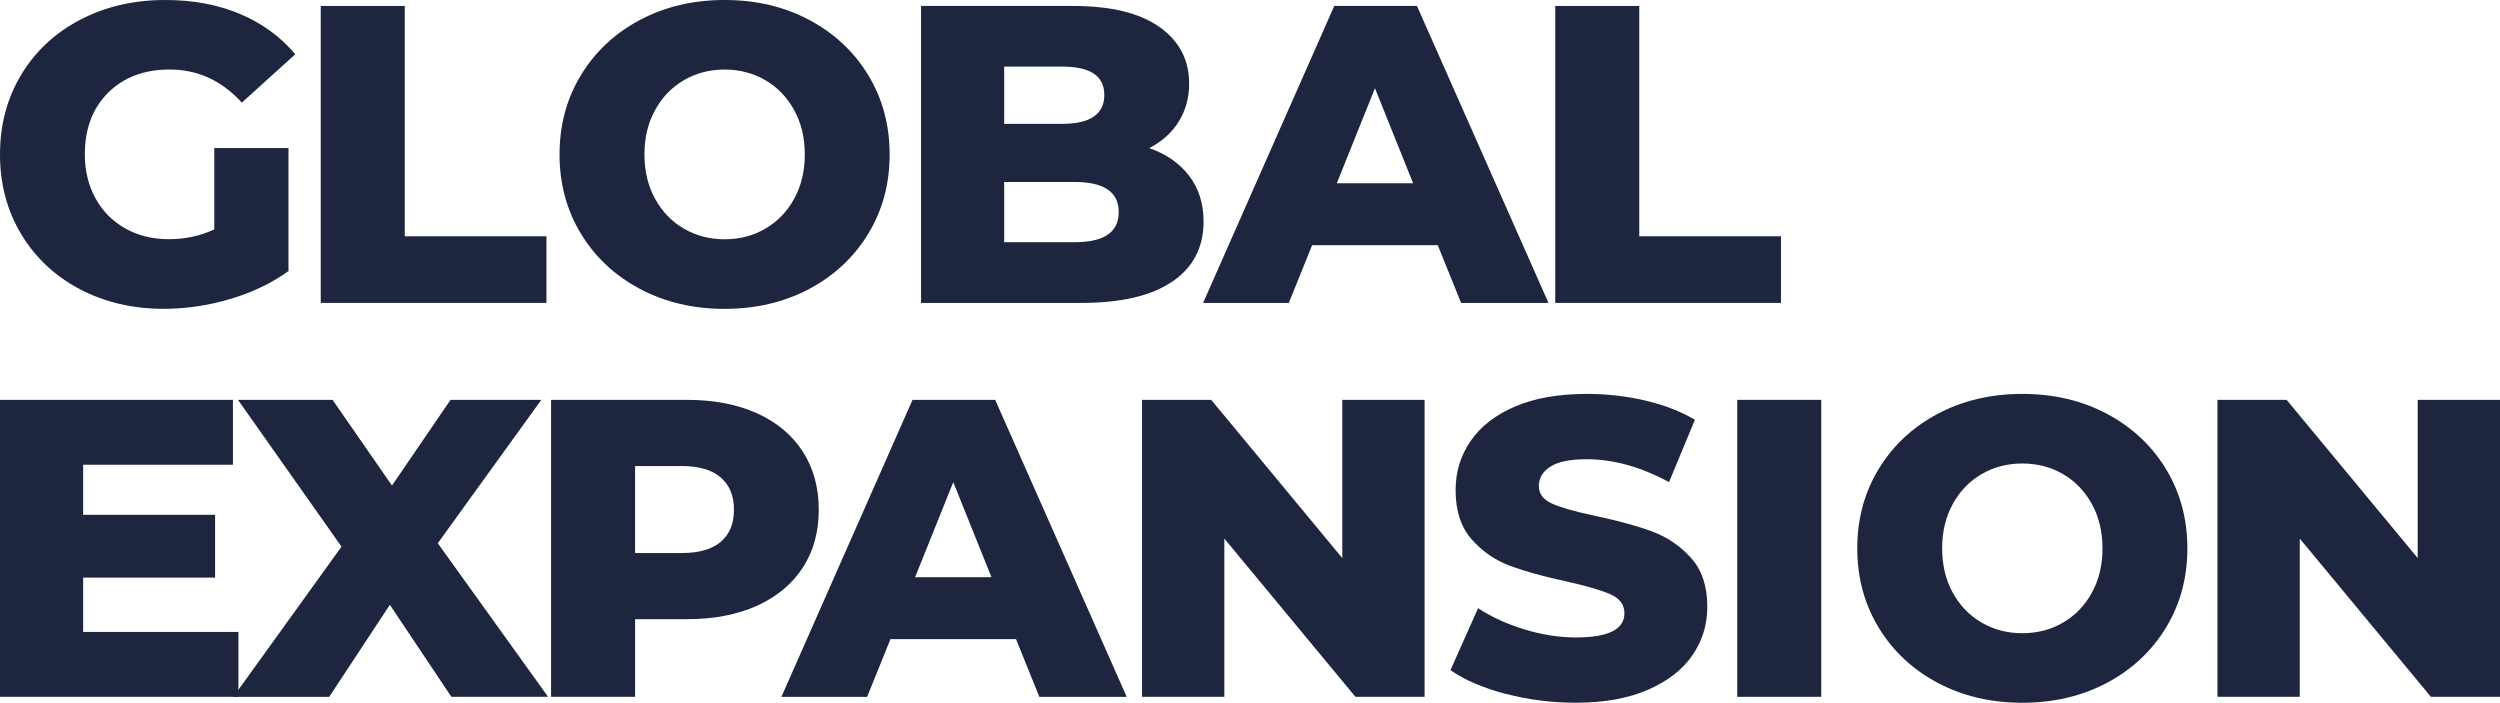
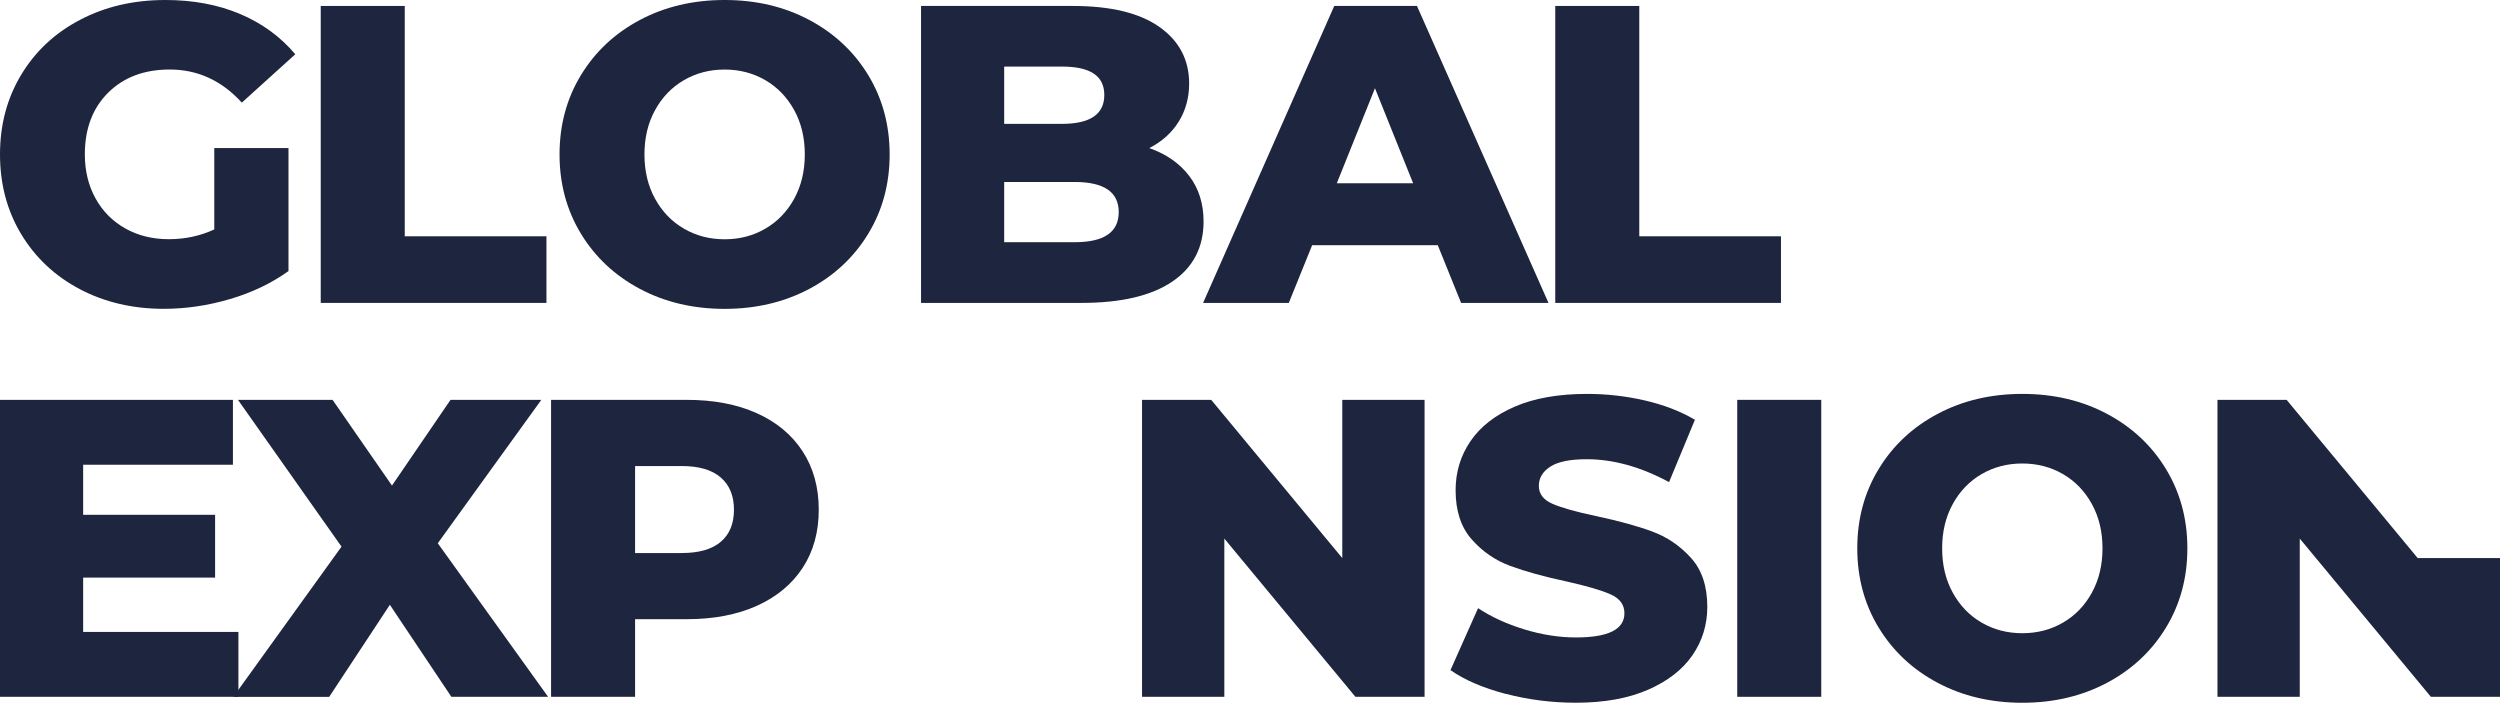
<svg xmlns="http://www.w3.org/2000/svg" id="Layer_1" data-name="Layer 1" viewBox="0 0 637.98 179.34">
  <defs>
    <style>
      .cls-1 {
        fill: #1e253f;
        stroke-width: 0px;
      }
    </style>
  </defs>
  <g>
    <path class="cls-1" d="M54.67,37.78h18.95v31.4c-4.33,3.1-9.31,5.49-14.94,7.14-5.63,1.66-11.26,2.49-16.89,2.49-7.94,0-15.09-1.68-21.44-5.03-6.35-3.35-11.33-8.03-14.94-14.02C1.8,53.77,0,46.98,0,39.41s1.8-14.36,5.42-20.35c3.61-5.99,8.62-10.67,15.05-14.02C26.89,1.67,34.14,0,42.22,0c7.07,0,13.42,1.19,19.05,3.57,5.63,2.38,10.32,5.81,14.08,10.28l-13.64,12.34c-5.12-5.63-11.26-8.45-18.4-8.45-6.5,0-11.73,1.97-15.7,5.9-3.97,3.94-5.96,9.19-5.96,15.75,0,4.19.9,7.92,2.71,11.21,1.8,3.28,4.33,5.84,7.58,7.68,3.25,1.84,6.97,2.76,11.15,2.76s7.98-.83,11.59-2.49v-20.79Z" />
    <path class="cls-1" d="M81.85,1.52h21.44v58.78h36.16v17h-57.6V1.52Z" />
    <path class="cls-1" d="M163.31,73.73c-6.39-3.39-11.4-8.08-15.05-14.07-3.64-5.99-5.47-12.74-5.47-20.25s1.82-14.26,5.47-20.25c3.64-5.99,8.66-10.68,15.05-14.07,6.39-3.39,13.59-5.09,21.6-5.09s15.21,1.69,21.6,5.09c6.39,3.39,11.4,8.08,15.05,14.07,3.64,5.99,5.47,12.74,5.47,20.25s-1.82,14.26-5.47,20.25c-3.64,5.99-8.66,10.68-15.05,14.07-6.39,3.39-13.59,5.09-21.6,5.09s-15.21-1.7-21.6-5.09ZM195.31,58.35c3.1-1.8,5.56-4.35,7.36-7.63,1.8-3.28,2.71-7.05,2.71-11.31s-.9-8.03-2.71-11.31c-1.8-3.28-4.26-5.83-7.36-7.64-3.1-1.8-6.57-2.71-10.39-2.71s-7.29.9-10.39,2.71c-3.1,1.8-5.56,4.35-7.36,7.64-1.81,3.28-2.71,7.05-2.71,11.31s.9,8.03,2.71,11.31c1.8,3.28,4.26,5.83,7.36,7.63,3.1,1.81,6.57,2.71,10.39,2.71s7.29-.9,10.39-2.71Z" />
    <path class="cls-1" d="M303.46,44.87c2.45,3.21,3.68,7.09,3.68,11.64,0,6.64-2.67,11.76-8.01,15.37-5.34,3.61-13.06,5.42-23.17,5.42h-40.92V1.52h38.76c9.67,0,17.03,1.79,22.08,5.36,5.05,3.57,7.58,8.39,7.58,14.45,0,3.61-.89,6.84-2.65,9.69-1.77,2.85-4.28,5.11-7.52,6.77,4.33,1.52,7.72,3.88,10.18,7.1ZM256.26,16.99v14.62h14.72c7.22,0,10.83-2.46,10.83-7.37s-3.61-7.25-10.83-7.25h-14.72ZM285.49,54.13c0-5.13-3.75-7.69-11.26-7.69h-17.97v15.37h17.97c7.51,0,11.26-2.56,11.26-7.68Z" />
    <path class="cls-1" d="M366.9,62.57h-32.05l-5.96,14.73h-21.87L340.49,1.52h21.11l33.56,75.78h-22.3l-5.95-14.73ZM360.62,46.77l-9.74-24.25-9.74,24.25h19.49Z" />
    <path class="cls-1" d="M396.89,1.52h21.44v58.78h36.16v17h-57.6V1.52Z" />
  </g>
  <g>
    <path class="cls-1" d="M60.84,161.26v16.56H0v-75.78h59.44v16.56H21.22v12.78h33.67v16.02H21.22v13.86h39.62Z" />
    <path class="cls-1" d="M115.19,177.83l-15.7-23.49-15.48,23.49h-24.47l27.61-38.33-26.42-37.46h24.14l15.16,21.87,14.94-21.87h23.17l-26.42,36.59,28.15,39.19h-24.68Z" />
    <path class="cls-1" d="M193.14,105.45c5.05,2.27,8.95,5.52,11.69,9.74,2.74,4.22,4.11,9.19,4.11,14.88s-1.37,10.65-4.11,14.84c-2.74,4.18-6.64,7.41-11.69,9.69-5.05,2.27-11.01,3.41-17.86,3.41h-13.21v19.81h-21.44v-75.78h34.65c6.85,0,12.81,1.13,17.86,3.41ZM183.94,138.26c2.24-1.91,3.36-4.63,3.36-8.18s-1.12-6.28-3.36-8.22c-2.24-1.95-5.56-2.93-9.96-2.93h-11.91v22.2h11.91c4.4,0,7.72-.96,9.96-2.87Z" />
-     <path class="cls-1" d="M259.29,163.1h-32.05l-5.96,14.73h-21.87l33.45-75.78h21.11l33.56,75.78h-22.3l-5.95-14.73ZM253.01,147.29l-9.74-24.25-9.74,24.25h19.49Z" />
    <path class="cls-1" d="M363.54,102.04v75.78h-17.65l-33.45-40.38v40.38h-21v-75.78h17.65l33.45,40.38v-40.38h21Z" />
    <path class="cls-1" d="M384.22,177.07c-5.77-1.52-10.46-3.54-14.07-6.06l7.04-15.81c3.39,2.24,7.32,4.04,11.8,5.41,4.48,1.37,8.88,2.06,13.21,2.06,8.23,0,12.34-2.06,12.34-6.17,0-2.17-1.17-3.77-3.52-4.82-2.35-1.05-6.12-2.15-11.31-3.31-5.7-1.22-10.47-2.54-14.29-3.95-3.83-1.41-7.11-3.67-9.85-6.77-2.74-3.1-4.11-7.29-4.11-12.56,0-4.62,1.26-8.79,3.79-12.5,2.53-3.72,6.3-6.66,11.31-8.82,5.02-2.17,11.17-3.25,18.46-3.25,4.98,0,9.89.56,14.73,1.67,4.83,1.12,9.09,2.76,12.78,4.93l-6.6,15.91c-7.22-3.89-14.22-5.84-21-5.84-4.26,0-7.36.63-9.31,1.9-1.95,1.26-2.92,2.9-2.92,4.92s1.15,3.54,3.47,4.55c2.31,1.02,6.02,2.06,11.15,3.14,5.77,1.23,10.56,2.54,14.35,3.95,3.79,1.4,7.07,3.64,9.85,6.71,2.78,3.07,4.17,7.24,4.17,12.5,0,4.55-1.26,8.66-3.79,12.35-2.53,3.68-6.32,6.62-11.37,8.82-5.05,2.2-11.19,3.3-18.4,3.3-6.13,0-12.09-.76-17.86-2.27Z" />
    <path class="cls-1" d="M443.33,102.04h21.44v75.78h-21.44v-75.78Z" />
    <path class="cls-1" d="M494.48,174.25c-6.39-3.39-11.4-8.08-15.05-14.07-3.64-5.99-5.47-12.74-5.47-20.25s1.82-14.26,5.47-20.25c3.64-5.99,8.66-10.68,15.05-14.07,6.39-3.39,13.59-5.09,21.6-5.09s15.21,1.69,21.6,5.09c6.39,3.39,11.4,8.08,15.05,14.07,3.64,5.99,5.47,12.74,5.47,20.25s-1.82,14.26-5.47,20.25c-3.64,5.99-8.66,10.68-15.05,14.07-6.39,3.39-13.59,5.09-21.6,5.09s-15.21-1.7-21.6-5.09ZM526.47,158.88c3.1-1.8,5.56-4.35,7.36-7.63,1.8-3.28,2.71-7.05,2.71-11.31s-.9-8.03-2.71-11.31c-1.8-3.28-4.26-5.83-7.36-7.64-3.1-1.8-6.57-2.71-10.39-2.71s-7.29.9-10.39,2.71c-3.1,1.8-5.56,4.35-7.36,7.64-1.81,3.28-2.71,7.05-2.71,11.31s.9,8.03,2.71,11.31c1.8,3.28,4.26,5.83,7.36,7.63,3.1,1.81,6.57,2.71,10.39,2.71s7.29-.9,10.39-2.71Z" />
-     <path class="cls-1" d="M637.98,102.04v75.78h-17.64l-33.46-40.38v40.38h-21v-75.78h17.65l33.45,40.38v-40.38h21Z" />
+     <path class="cls-1" d="M637.98,102.04v75.78h-17.64l-33.46-40.38v40.38h-21v-75.78h17.65l33.45,40.38h21Z" />
  </g>
</svg>